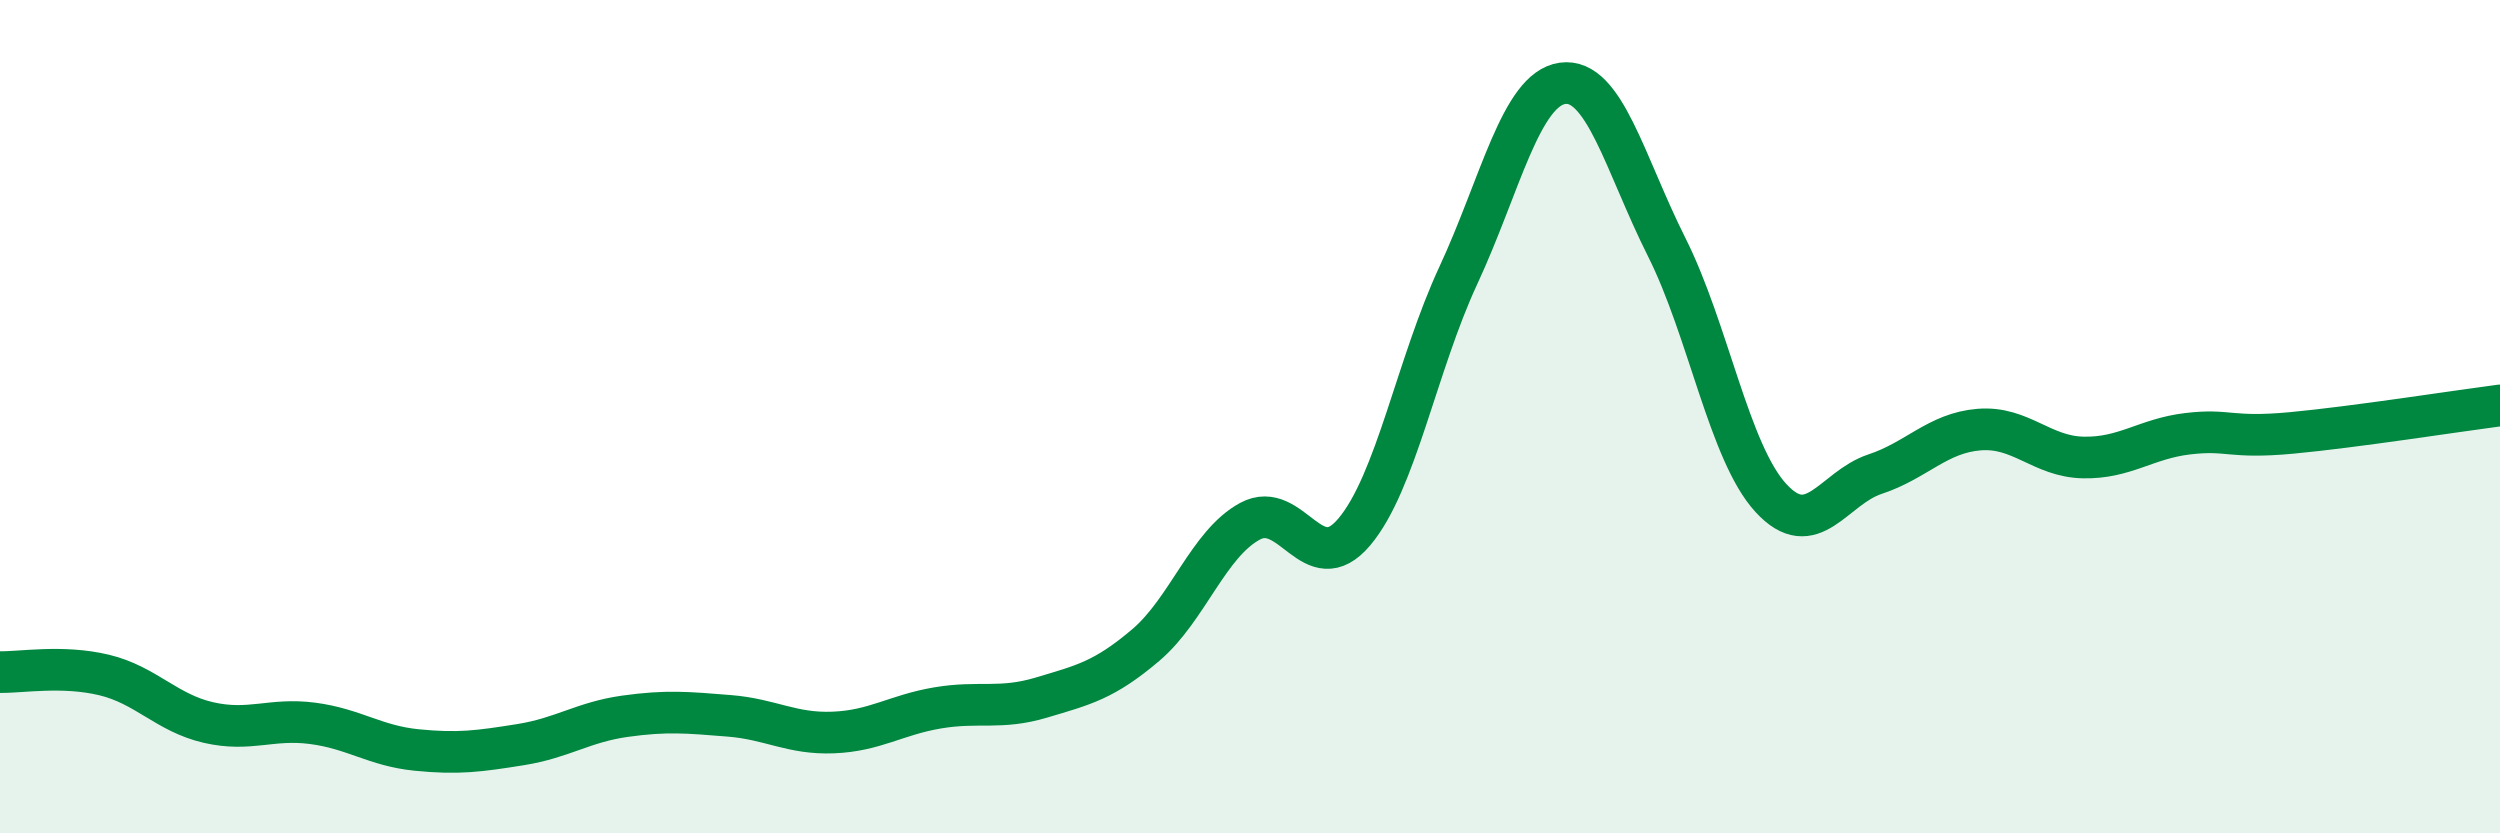
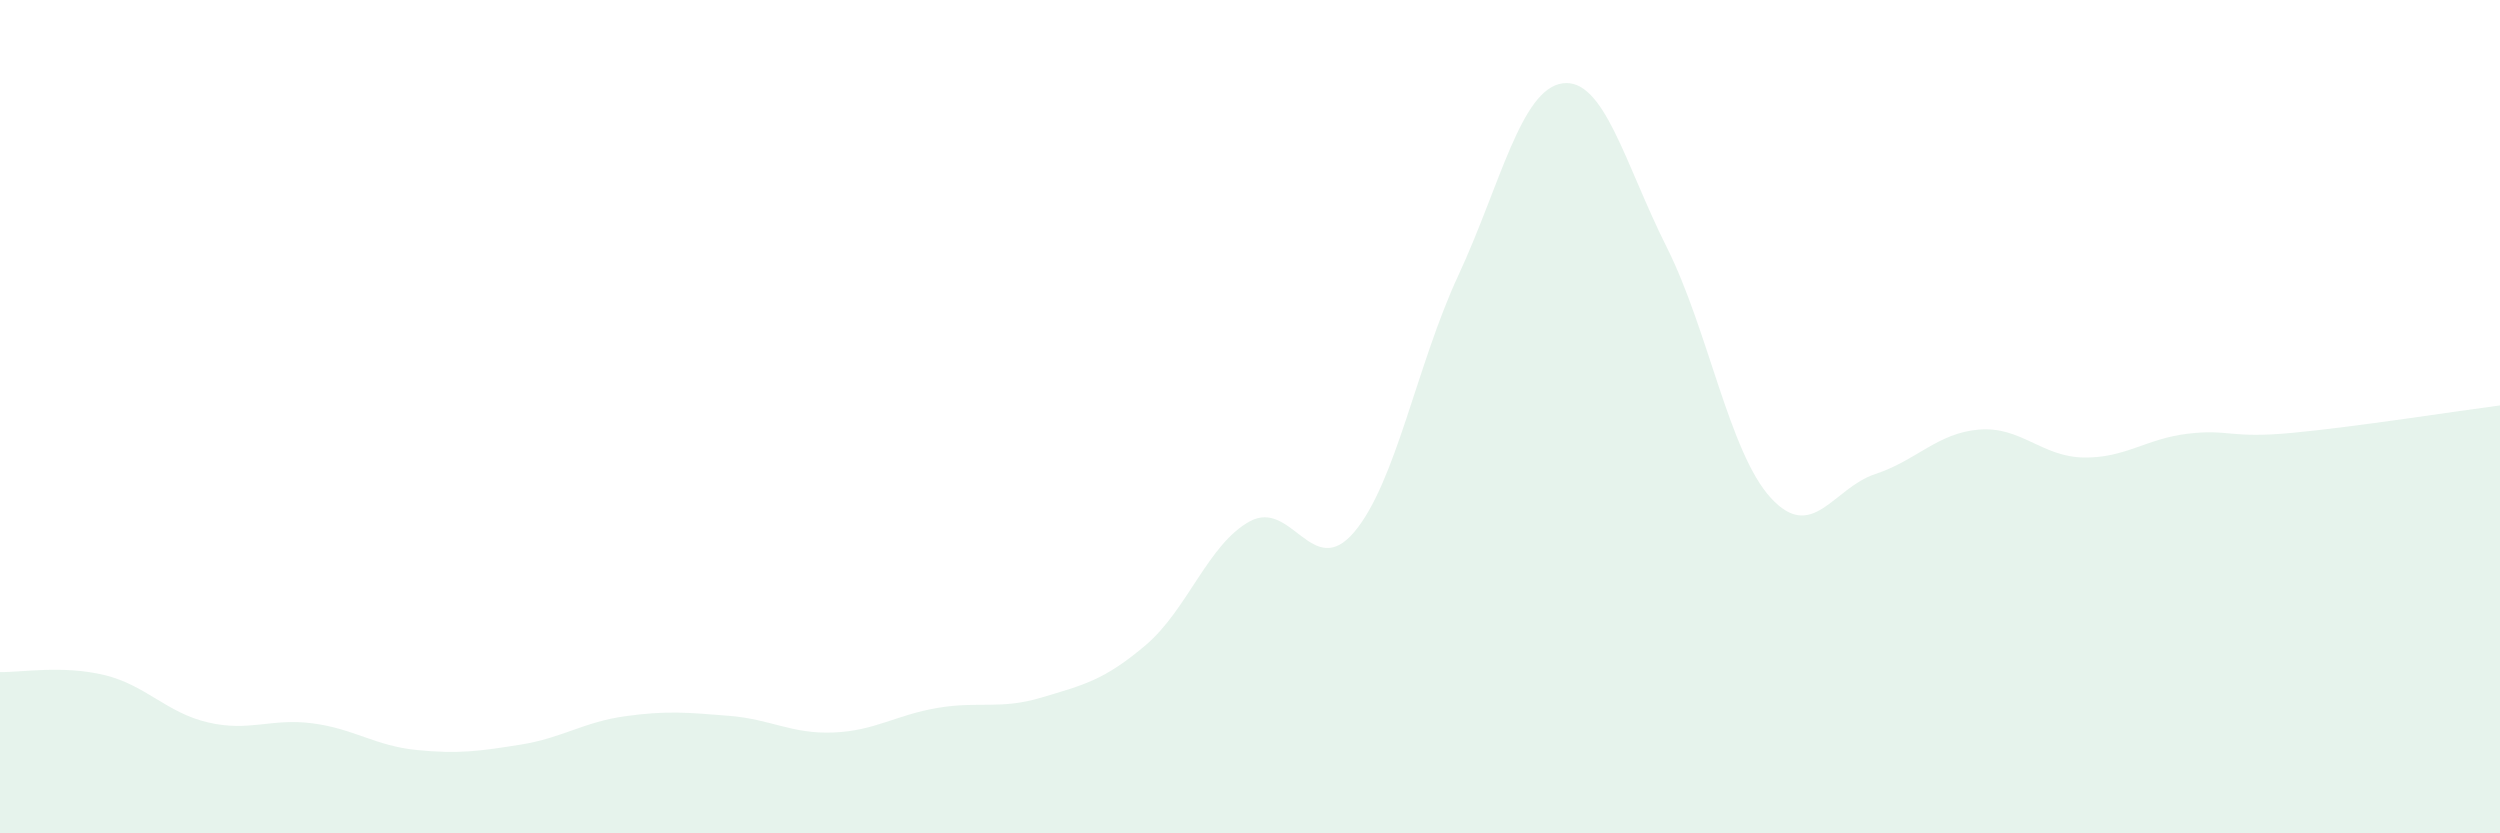
<svg xmlns="http://www.w3.org/2000/svg" width="60" height="20" viewBox="0 0 60 20">
  <path d="M 0,16.13 C 0.5,16.14 1.5,15.96 2.5,16.2 C 3.5,16.44 4,17.11 5,17.34 C 6,17.57 6.5,17.23 7.5,17.36 C 8.5,17.49 9,17.9 10,18 C 11,18.1 11.5,18.03 12.5,17.87 C 13.5,17.71 14,17.33 15,17.19 C 16,17.05 16.5,17.1 17.5,17.18 C 18.5,17.26 19,17.62 20,17.58 C 21,17.54 21.5,17.16 22.5,16.99 C 23.5,16.82 24,17.04 25,16.74 C 26,16.44 26.5,16.33 27.5,15.48 C 28.5,14.63 29,13.05 30,12.51 C 31,11.97 31.5,13.95 32.5,12.77 C 33.5,11.59 34,8.76 35,6.61 C 36,4.46 36.5,2.14 37.5,2 C 38.5,1.86 39,3.94 40,5.93 C 41,7.92 41.5,10.86 42.5,11.95 C 43.5,13.04 44,11.71 45,11.38 C 46,11.05 46.5,10.39 47.5,10.31 C 48.5,10.23 49,10.96 50,10.98 C 51,11 51.5,10.53 52.5,10.41 C 53.5,10.29 53.5,10.53 55,10.39 C 56.5,10.25 59,9.86 60,9.73L60 20L0 20Z" fill="#008740" opacity="0.1" stroke-linecap="round" stroke-linejoin="round" />
-   <path d="M 0,16.13 C 0.5,16.14 1.5,15.96 2.5,16.2 C 3.5,16.44 4,17.11 5,17.34 C 6,17.57 6.5,17.23 7.5,17.36 C 8.5,17.49 9,17.9 10,18 C 11,18.1 11.5,18.03 12.5,17.87 C 13.5,17.71 14,17.33 15,17.19 C 16,17.05 16.5,17.1 17.5,17.18 C 18.5,17.26 19,17.62 20,17.58 C 21,17.54 21.5,17.16 22.5,16.99 C 23.5,16.82 24,17.04 25,16.74 C 26,16.44 26.5,16.33 27.5,15.48 C 28.5,14.63 29,13.05 30,12.51 C 31,11.97 31.5,13.95 32.5,12.77 C 33.5,11.59 34,8.76 35,6.61 C 36,4.46 36.5,2.14 37.5,2 C 38.5,1.86 39,3.94 40,5.93 C 41,7.92 41.5,10.86 42.5,11.95 C 43.5,13.04 44,11.71 45,11.38 C 46,11.05 46.5,10.39 47.5,10.31 C 48.5,10.23 49,10.96 50,10.98 C 51,11 51.5,10.53 52.5,10.41 C 53.5,10.29 53.5,10.53 55,10.39 C 56.5,10.25 59,9.86 60,9.73" stroke="#008740" stroke-width="1" fill="none" stroke-linecap="round" stroke-linejoin="round" />
</svg>